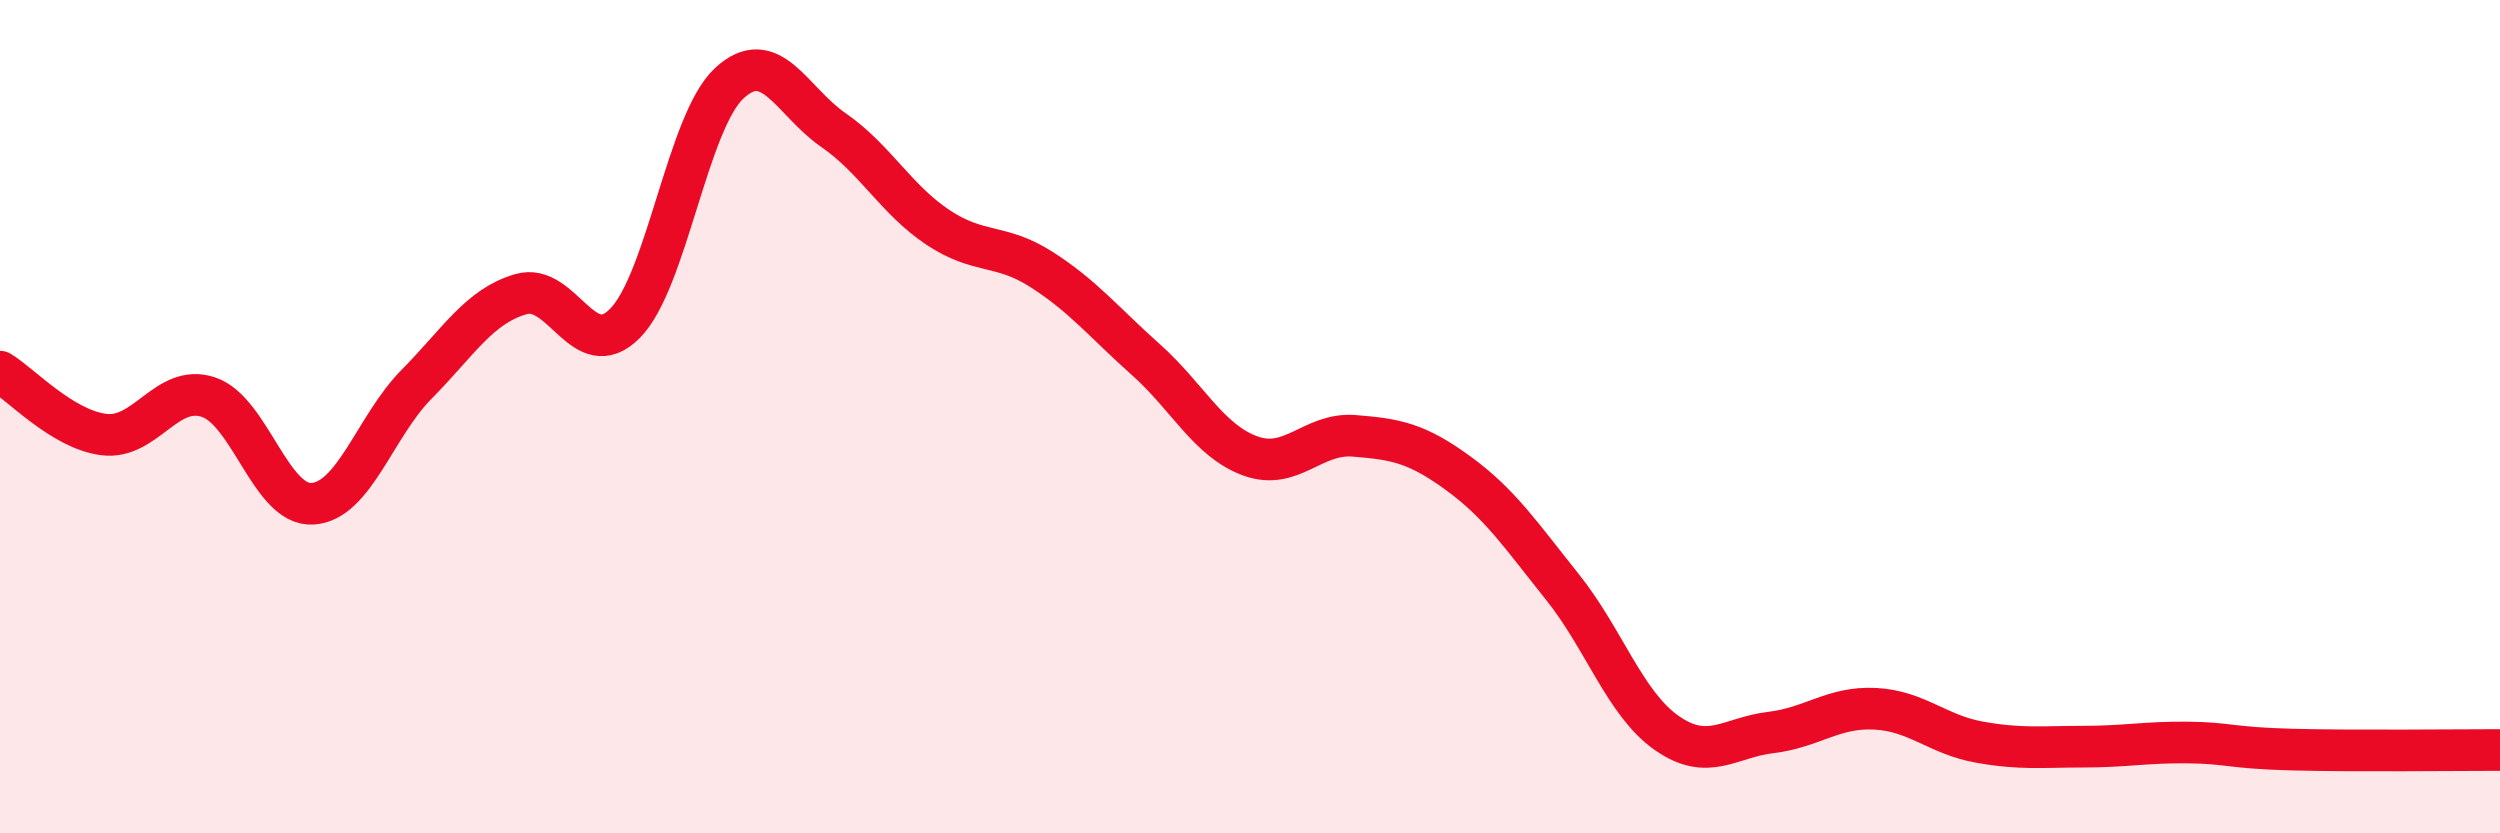
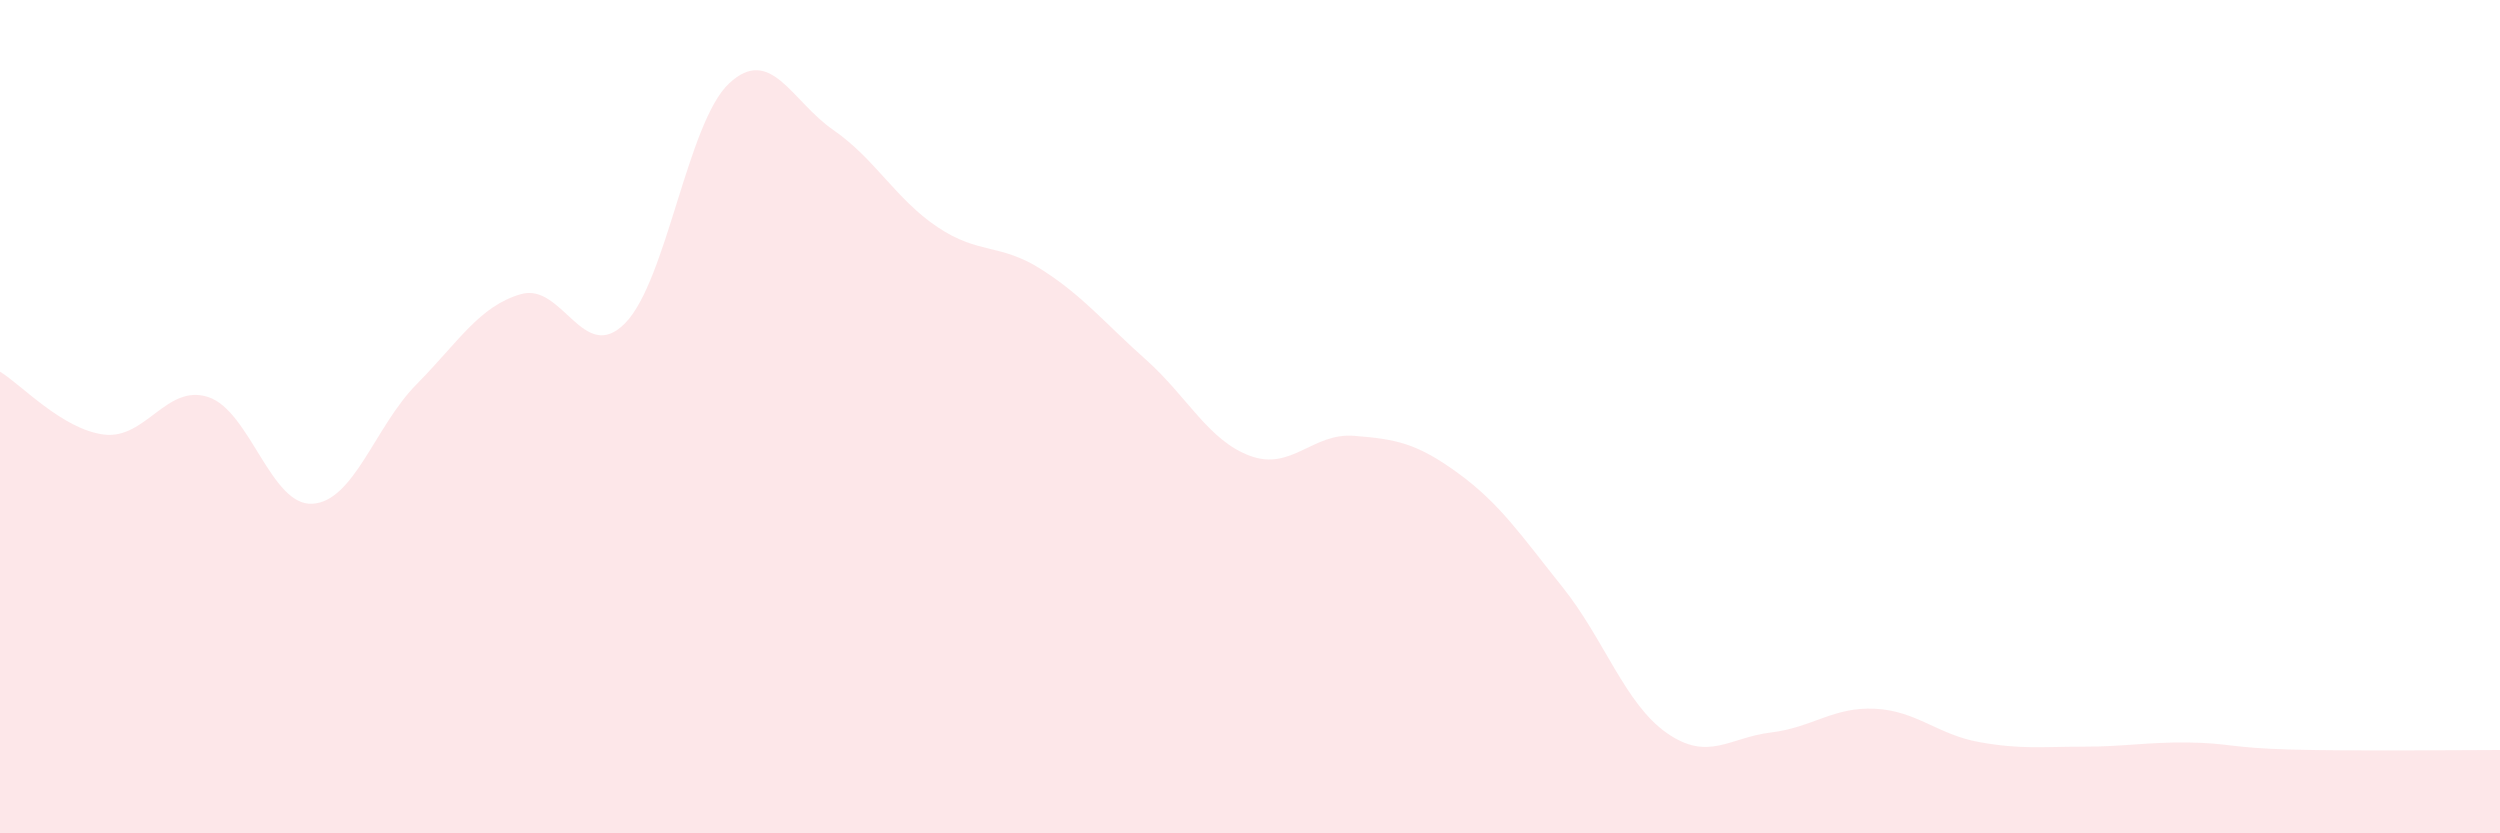
<svg xmlns="http://www.w3.org/2000/svg" width="60" height="20" viewBox="0 0 60 20">
  <path d="M 0,8.92 C 0.5,9.22 1.5,10.31 2.5,10.43 C 3.5,10.55 4,9.2 5,9.53 C 6,9.86 6.5,12.15 7.5,12.09 C 8.5,12.03 9,10.23 10,9.22 C 11,8.21 11.5,7.35 12.5,7.06 C 13.5,6.77 14,8.77 15,7.76 C 16,6.75 16.5,2.93 17.5,2 C 18.5,1.07 19,2.43 20,3.12 C 21,3.81 21.5,4.78 22.5,5.45 C 23.5,6.12 24,5.83 25,6.47 C 26,7.11 26.5,7.74 27.5,8.63 C 28.5,9.52 29,10.57 30,10.94 C 31,11.31 31.5,10.38 32.5,10.46 C 33.5,10.54 34,10.63 35,11.36 C 36,12.09 36.5,12.84 37.5,14.09 C 38.5,15.34 39,16.89 40,17.59 C 41,18.29 41.5,17.7 42.5,17.58 C 43.5,17.46 44,16.96 45,17.01 C 46,17.06 46.5,17.63 47.5,17.81 C 48.5,17.99 49,17.92 50,17.92 C 51,17.92 51.5,17.81 52.5,17.82 C 53.5,17.83 53.5,17.95 55,17.99 C 56.5,18.03 59,18 60,18L60 20L0 20Z" fill="#EB0A25" opacity="0.1" stroke-linecap="round" stroke-linejoin="round" />
-   <path d="M 0,8.92 C 0.5,9.22 1.5,10.31 2.5,10.43 C 3.5,10.55 4,9.2 5,9.53 C 6,9.86 6.5,12.15 7.5,12.09 C 8.5,12.03 9,10.23 10,9.22 C 11,8.21 11.5,7.35 12.5,7.06 C 13.5,6.77 14,8.77 15,7.76 C 16,6.75 16.5,2.93 17.5,2 C 18.5,1.07 19,2.43 20,3.12 C 21,3.81 21.5,4.78 22.5,5.45 C 23.5,6.12 24,5.83 25,6.47 C 26,7.11 26.5,7.74 27.5,8.63 C 28.5,9.52 29,10.57 30,10.94 C 31,11.31 31.5,10.38 32.5,10.46 C 33.5,10.54 34,10.63 35,11.36 C 36,12.09 36.5,12.84 37.5,14.09 C 38.5,15.34 39,16.89 40,17.59 C 41,18.29 41.5,17.7 42.5,17.58 C 43.5,17.46 44,16.96 45,17.01 C 46,17.06 46.5,17.63 47.5,17.81 C 48.5,17.99 49,17.92 50,17.92 C 51,17.92 51.5,17.81 52.5,17.82 C 53.5,17.83 53.5,17.95 55,17.99 C 56.5,18.03 59,18 60,18" stroke="#EB0A25" stroke-width="1" fill="none" stroke-linecap="round" stroke-linejoin="round" />
</svg>